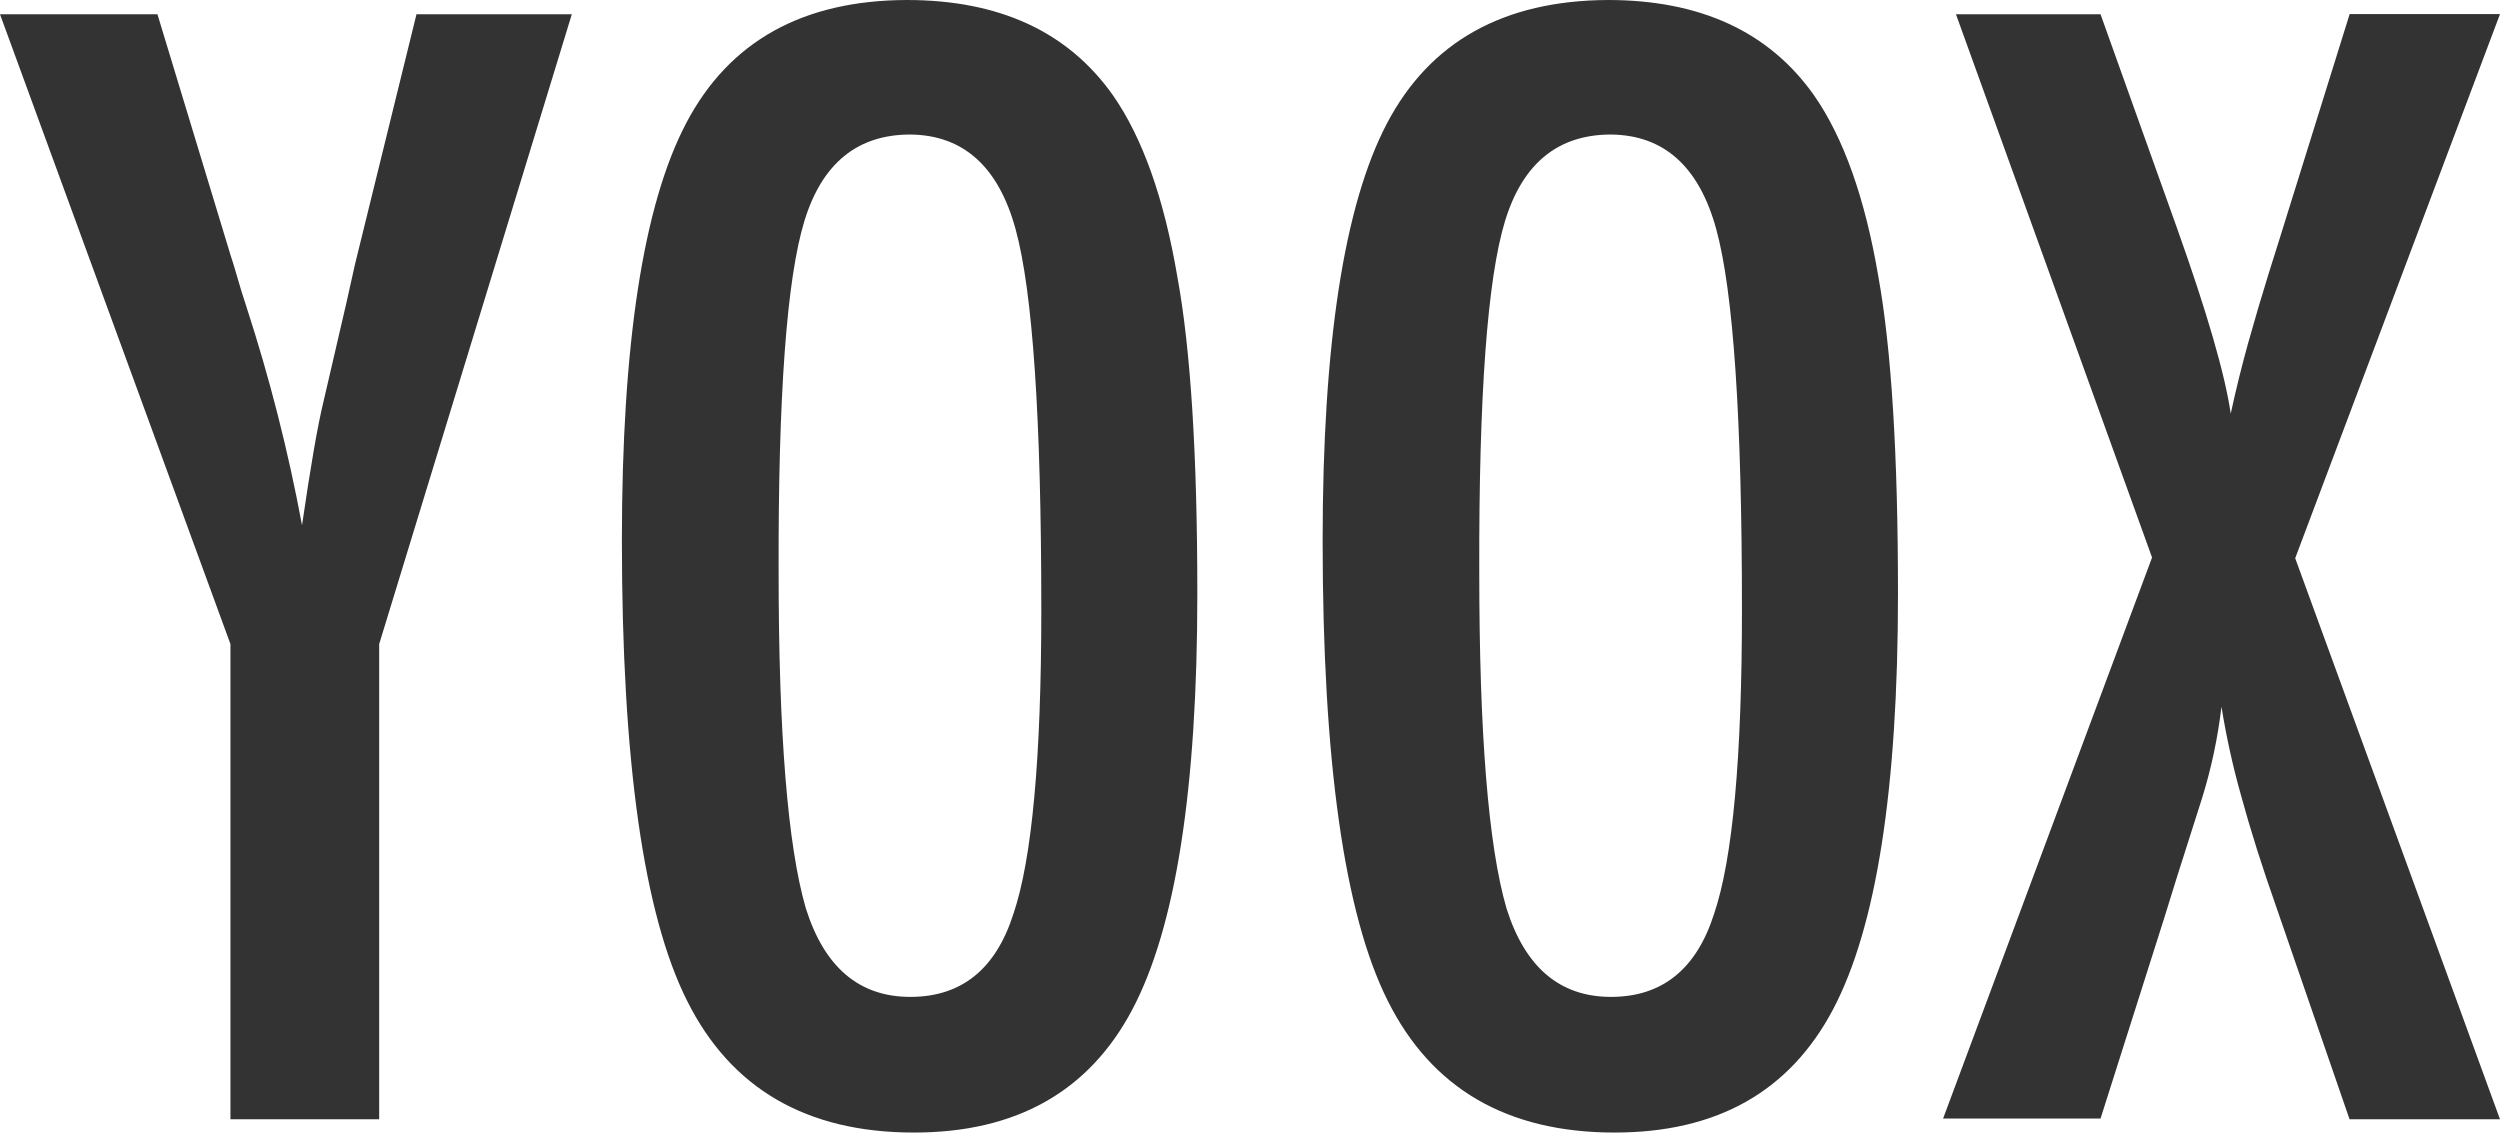
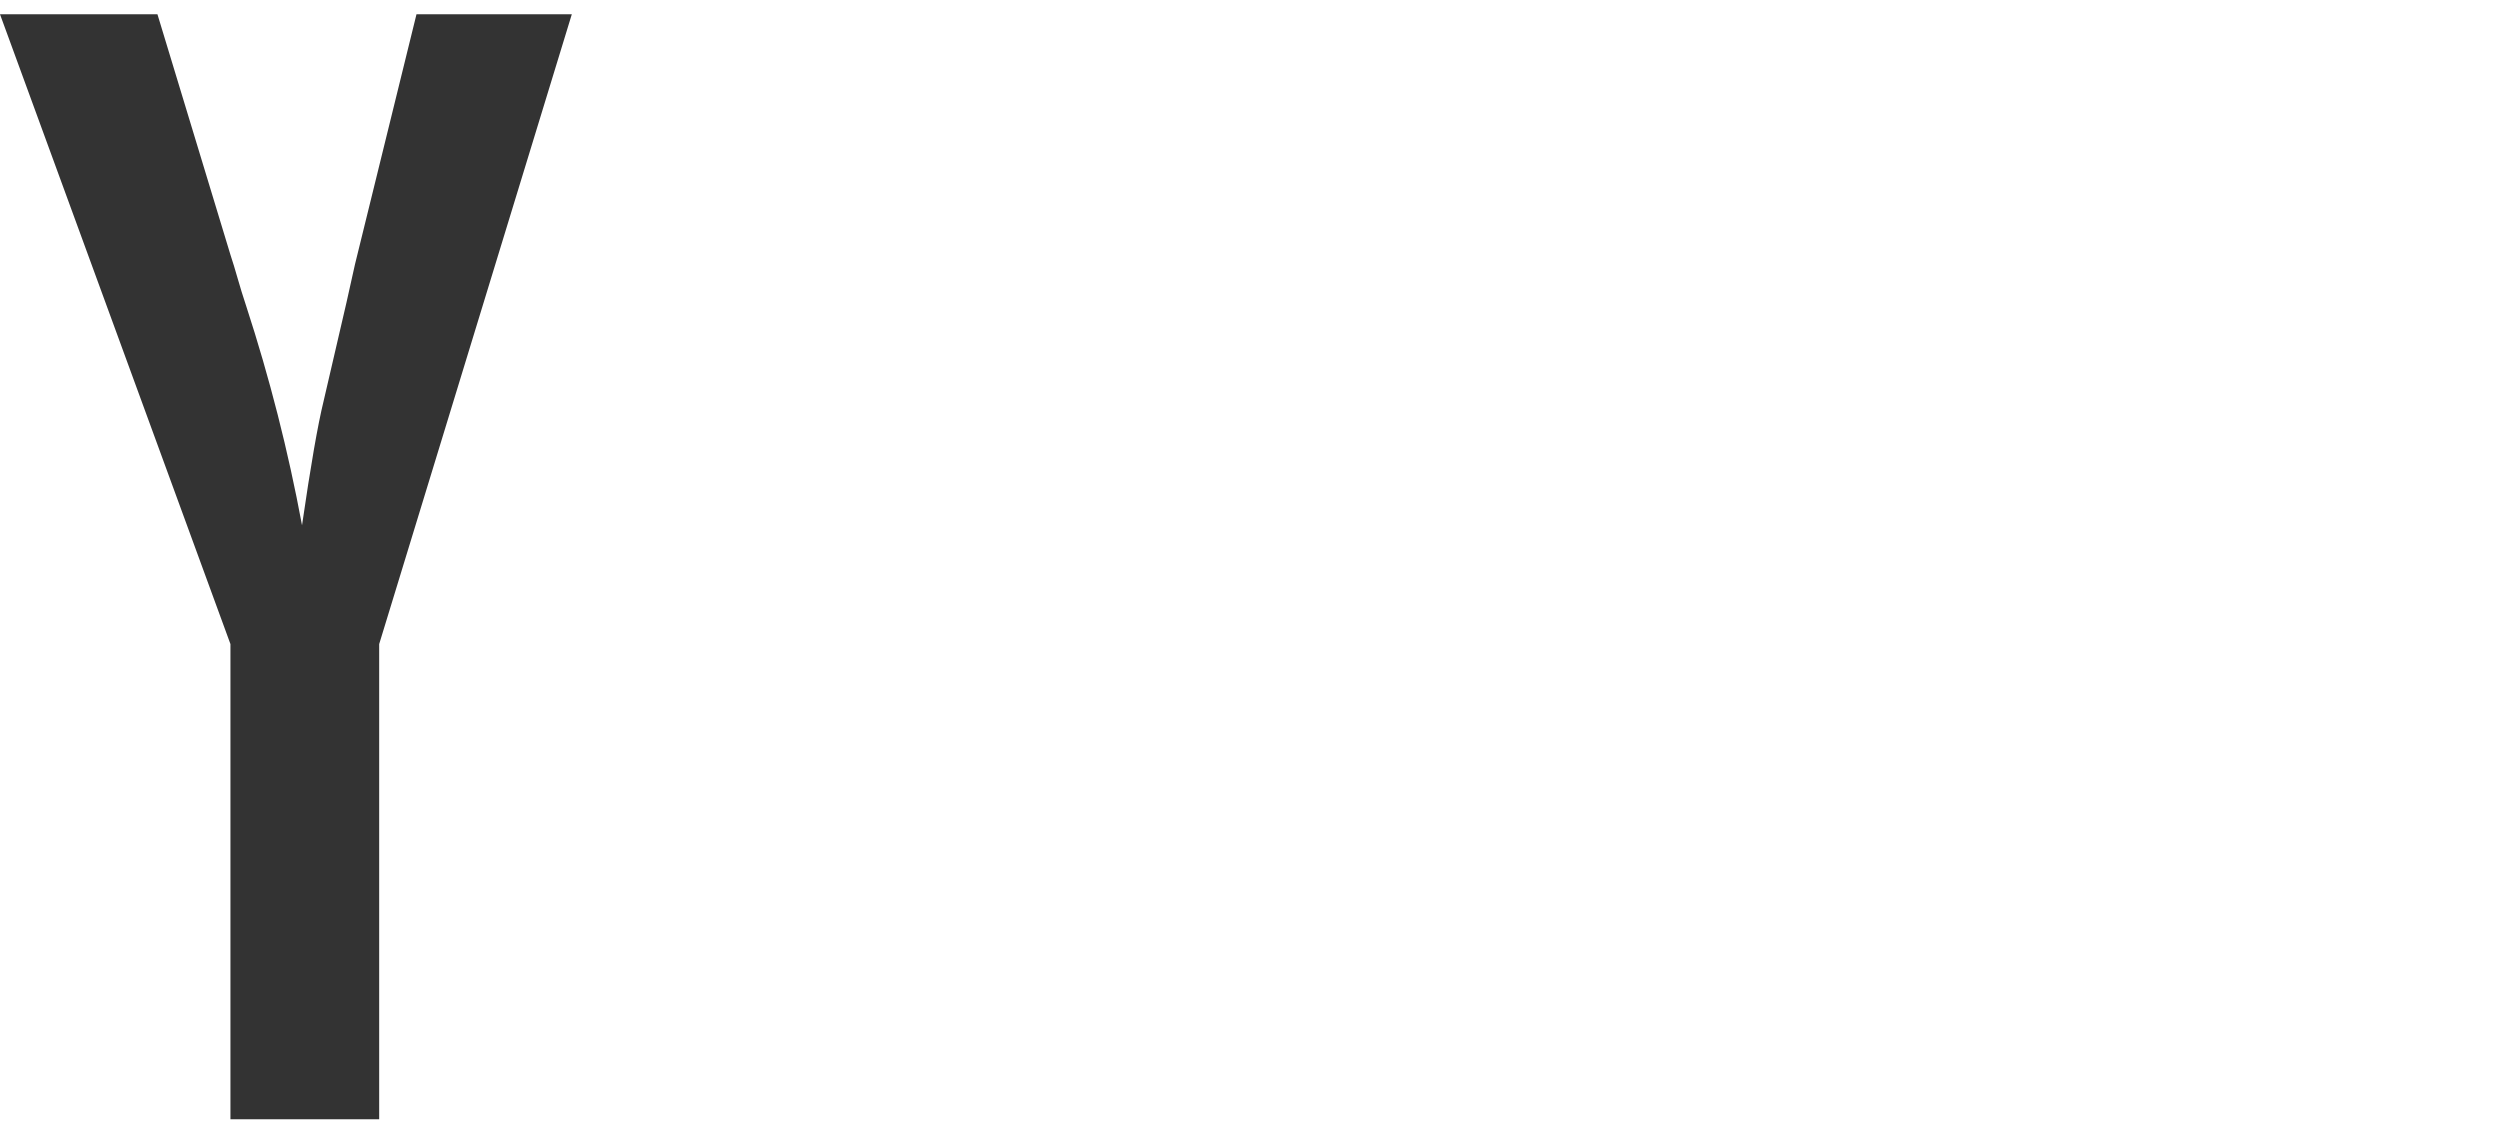
<svg xmlns="http://www.w3.org/2000/svg" version="1.1" id="Livello_1" x="0px" y="0px" width="896.113px" height="405.956px" viewBox="-373.052 -152.99 896.113 405.956" enable-background="new -373.052 -152.99 896.113 405.956" xml:space="preserve">
  <path fill="#333333" d="M-373.052-147.868h56.437l26.164,86.201c0.85,2.566,1.71,5.391,2.582,8.465  c0.872,3.077,1.902,6.409,3.09,9.993c8.375,25.697,15.051,51.921,19.986,78.497c3.077-21.2,5.645-35.989,7.704-44.372l8.214-35.396  l3.086-13.844l22.023-89.543h55.675l-69.046,225.743v170.33h-53.313V77.875L-373.052-147.868z" />
-   <path fill="#333333" d="M56.125,59.925c0,69.941-7.775,119.61-23.329,148.996c-15.553,29.385-41.647,44.067-78.277,44.045  c-38.472,0-65.569-15.745-81.292-47.242c-15.58-31.013-23.368-86.031-23.368-165.06c0-70.449,7.691-120.309,23.076-149.573  c15.384-29.27,41.731-43.961,79.04-44.081c33.168,0,57.793,11.373,73.88,34.122c10.611,15.214,18.304,36.849,23.076,64.904  C53.727-27.968,56.125,9.996,56.125,59.925z M0.199,65.554c0-68.582-3.078-114.065-9.232-136.453  c-6.151-22.384-18.727-33.676-37.722-33.869c-18.992,0-31.65,10.345-37.975,31.033c-6.324,20.69-9.398,62.591-9.229,125.701  c0,57.971,3.247,98.166,9.74,120.58c6.662,21.2,19.149,31.794,37.465,31.794c18.316,0,30.636-9.917,36.96-29.764  C-3.132,154.929,0.199,118.596,0.199,65.554z" />
-   <path fill="#333333" d="M307.271,59.925c0,69.941-7.776,119.61-23.329,148.996c-15.553,29.385-41.643,44.067-78.278,44.045  c-38.468,0-65.572-15.745-81.288-47.242c-15.554-30.96-23.336-85.95-23.336-164.949c0-70.452,7.695-120.311,23.079-149.576  s41.771-43.995,79.147-44.188c33.165,0,57.796,11.373,73.88,34.122c10.61,15.214,18.3,36.849,23.071,64.904  C304.92-27.968,307.271,9.996,307.271,59.925z M251.342,65.554c0-68.582-3.073-114.065-9.229-136.453  c-6.149-22.384-18.727-33.676-37.722-33.869c-18.995,0-31.654,10.345-37.979,31.033c-6.317,20.69-9.393,62.591-9.229,125.701  c0,57.971,3.25,98.166,9.742,120.58c6.662,21.2,19.146,31.794,37.466,31.794c18.318,0,30.639-9.917,36.963-29.764  C248.017,154.929,251.342,118.596,251.342,65.554z" />
-   <path fill="#333333" d="M328.057-147.868h51.821l27.438,76.715c10.78,30.26,17.188,52.402,19.229,66.43  c1.89-8.722,3.979-17.2,6.281-25.438c2.306-8.237,4.727-16.448,7.271-24.639l3.634-11.558l25.437-81.583h53.894l-73.41,195.039  l73.407,201.106h-53.928l-26.021-75.407c-5.309-15.046-9.579-28.551-12.828-40.518c-2.97-10.501-5.326-21.164-7.054-31.945  c-1.307,11.091-3.634,22.041-6.938,32.705l-8.978,28.2l-4.615,14.864l-22.821,71.845H323.44L398.34,46.842L328.057-147.868z" />
</svg>